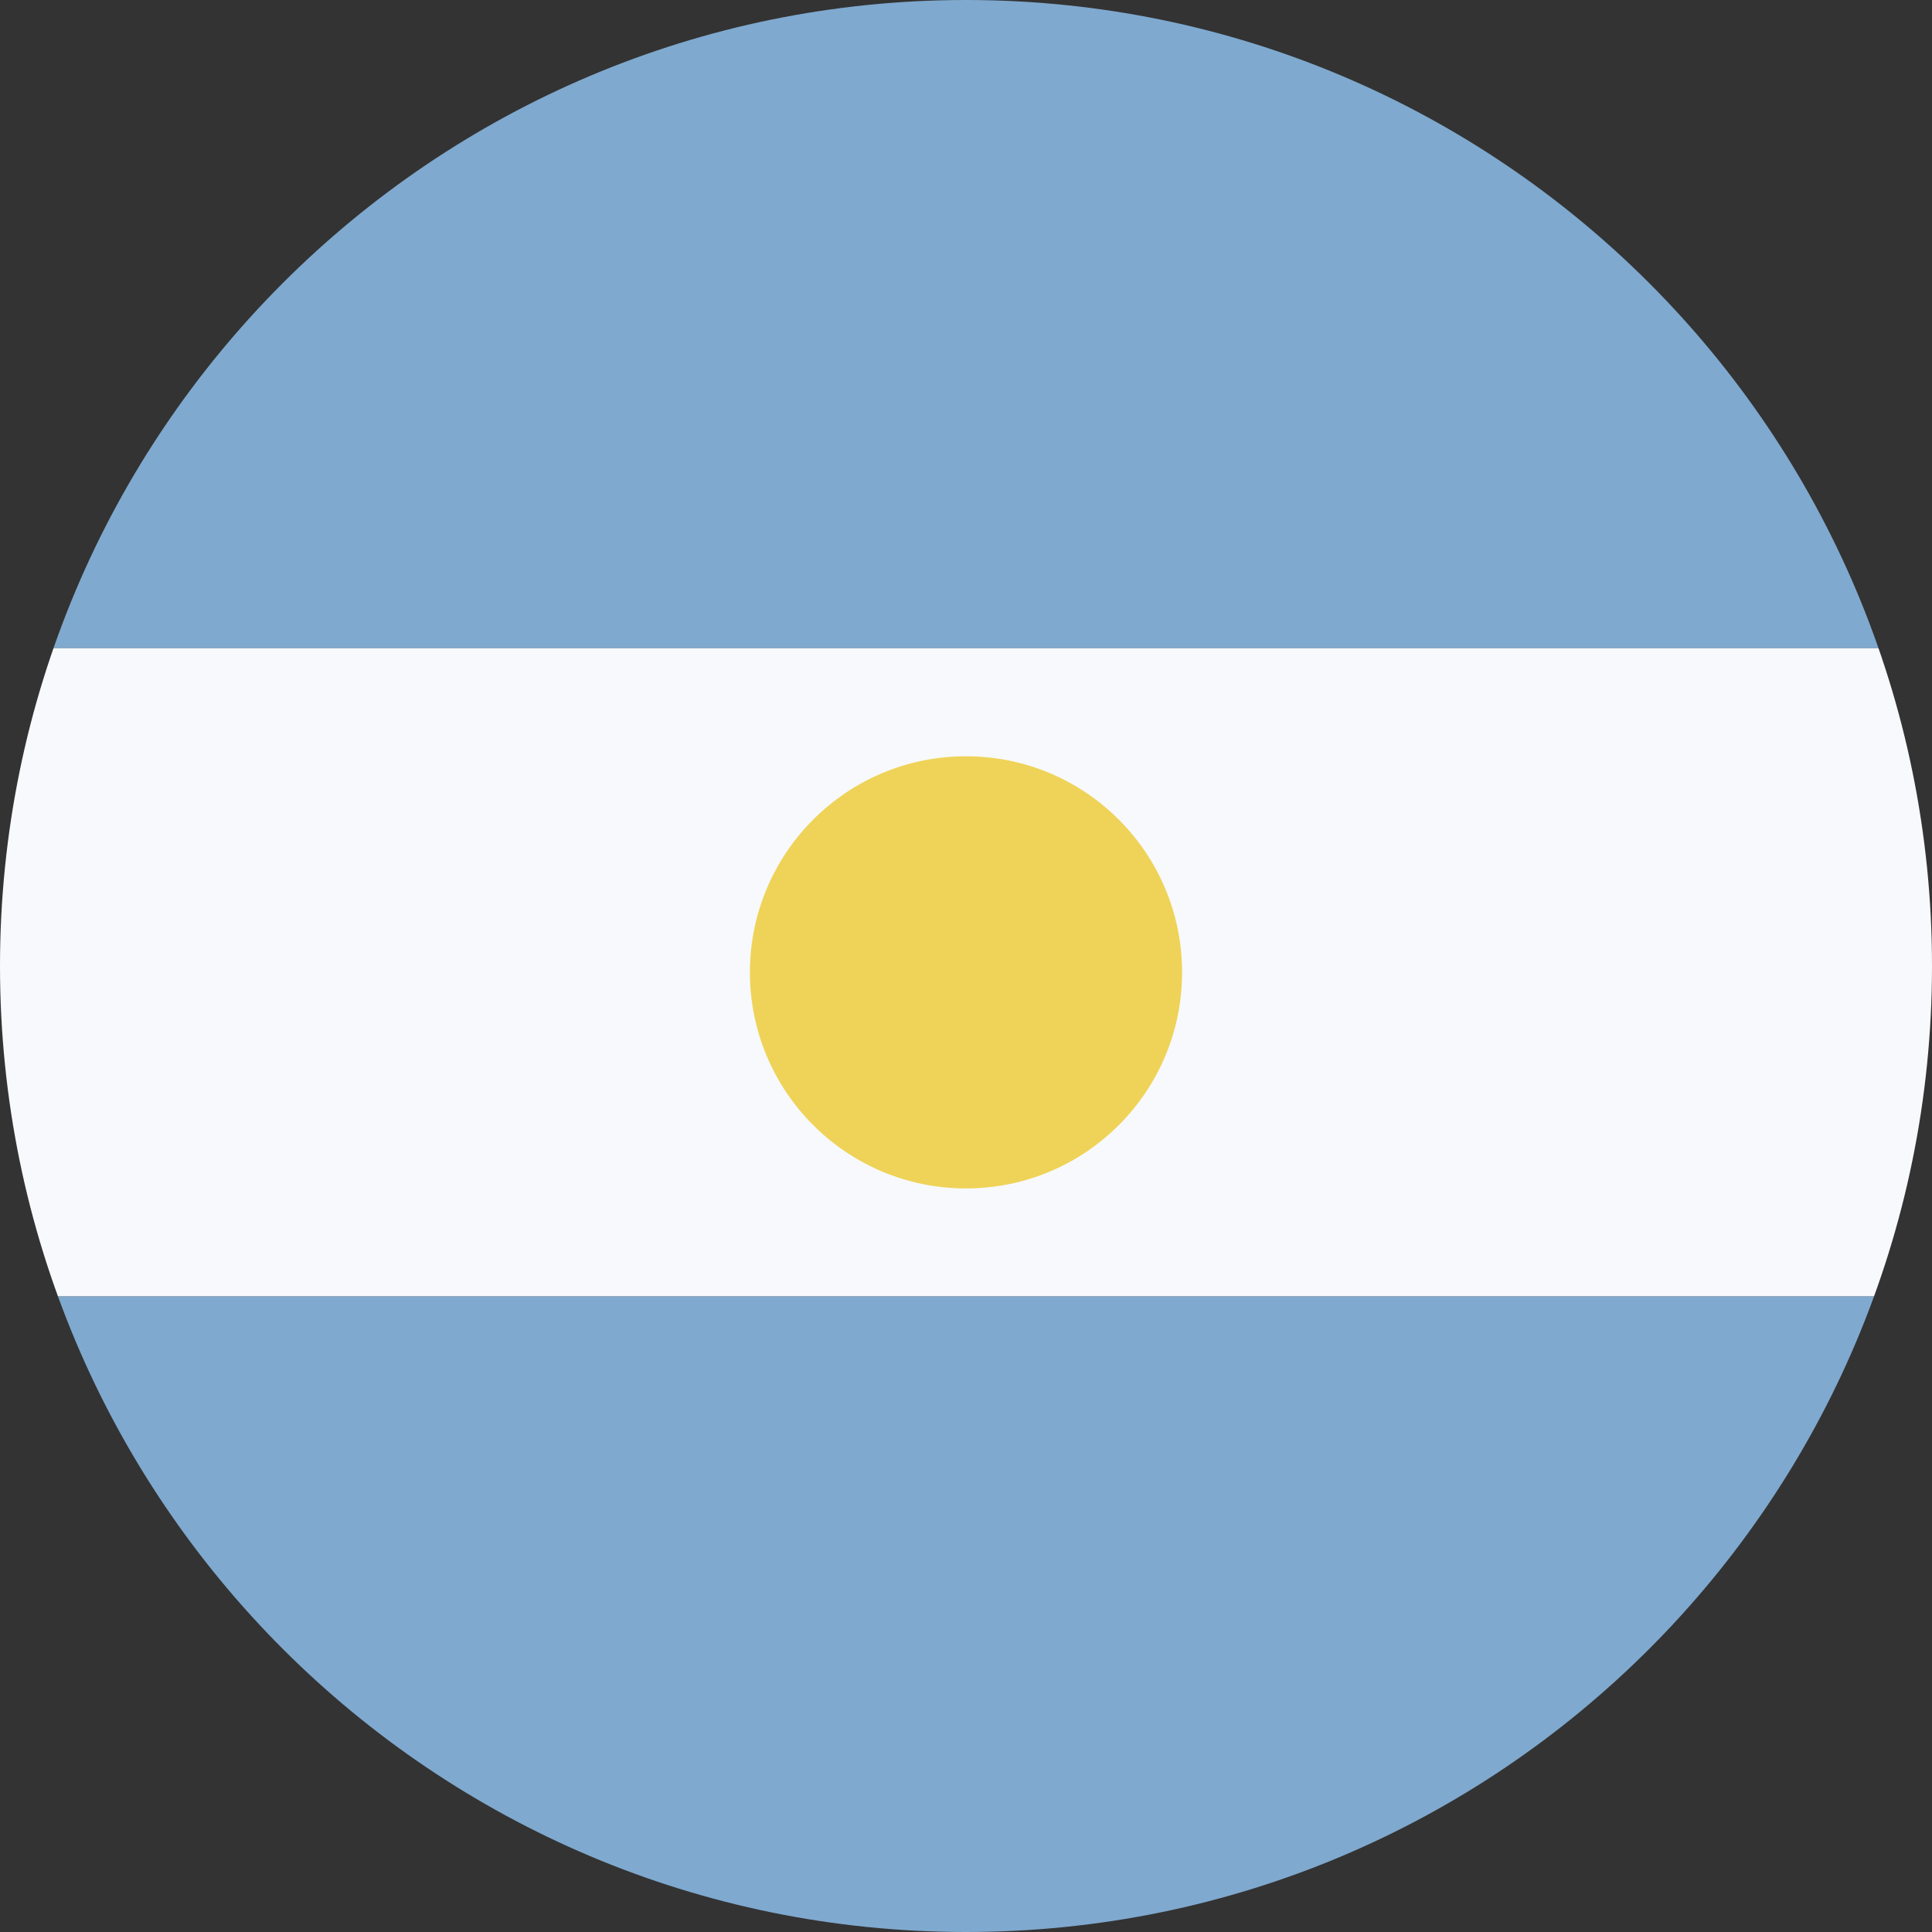
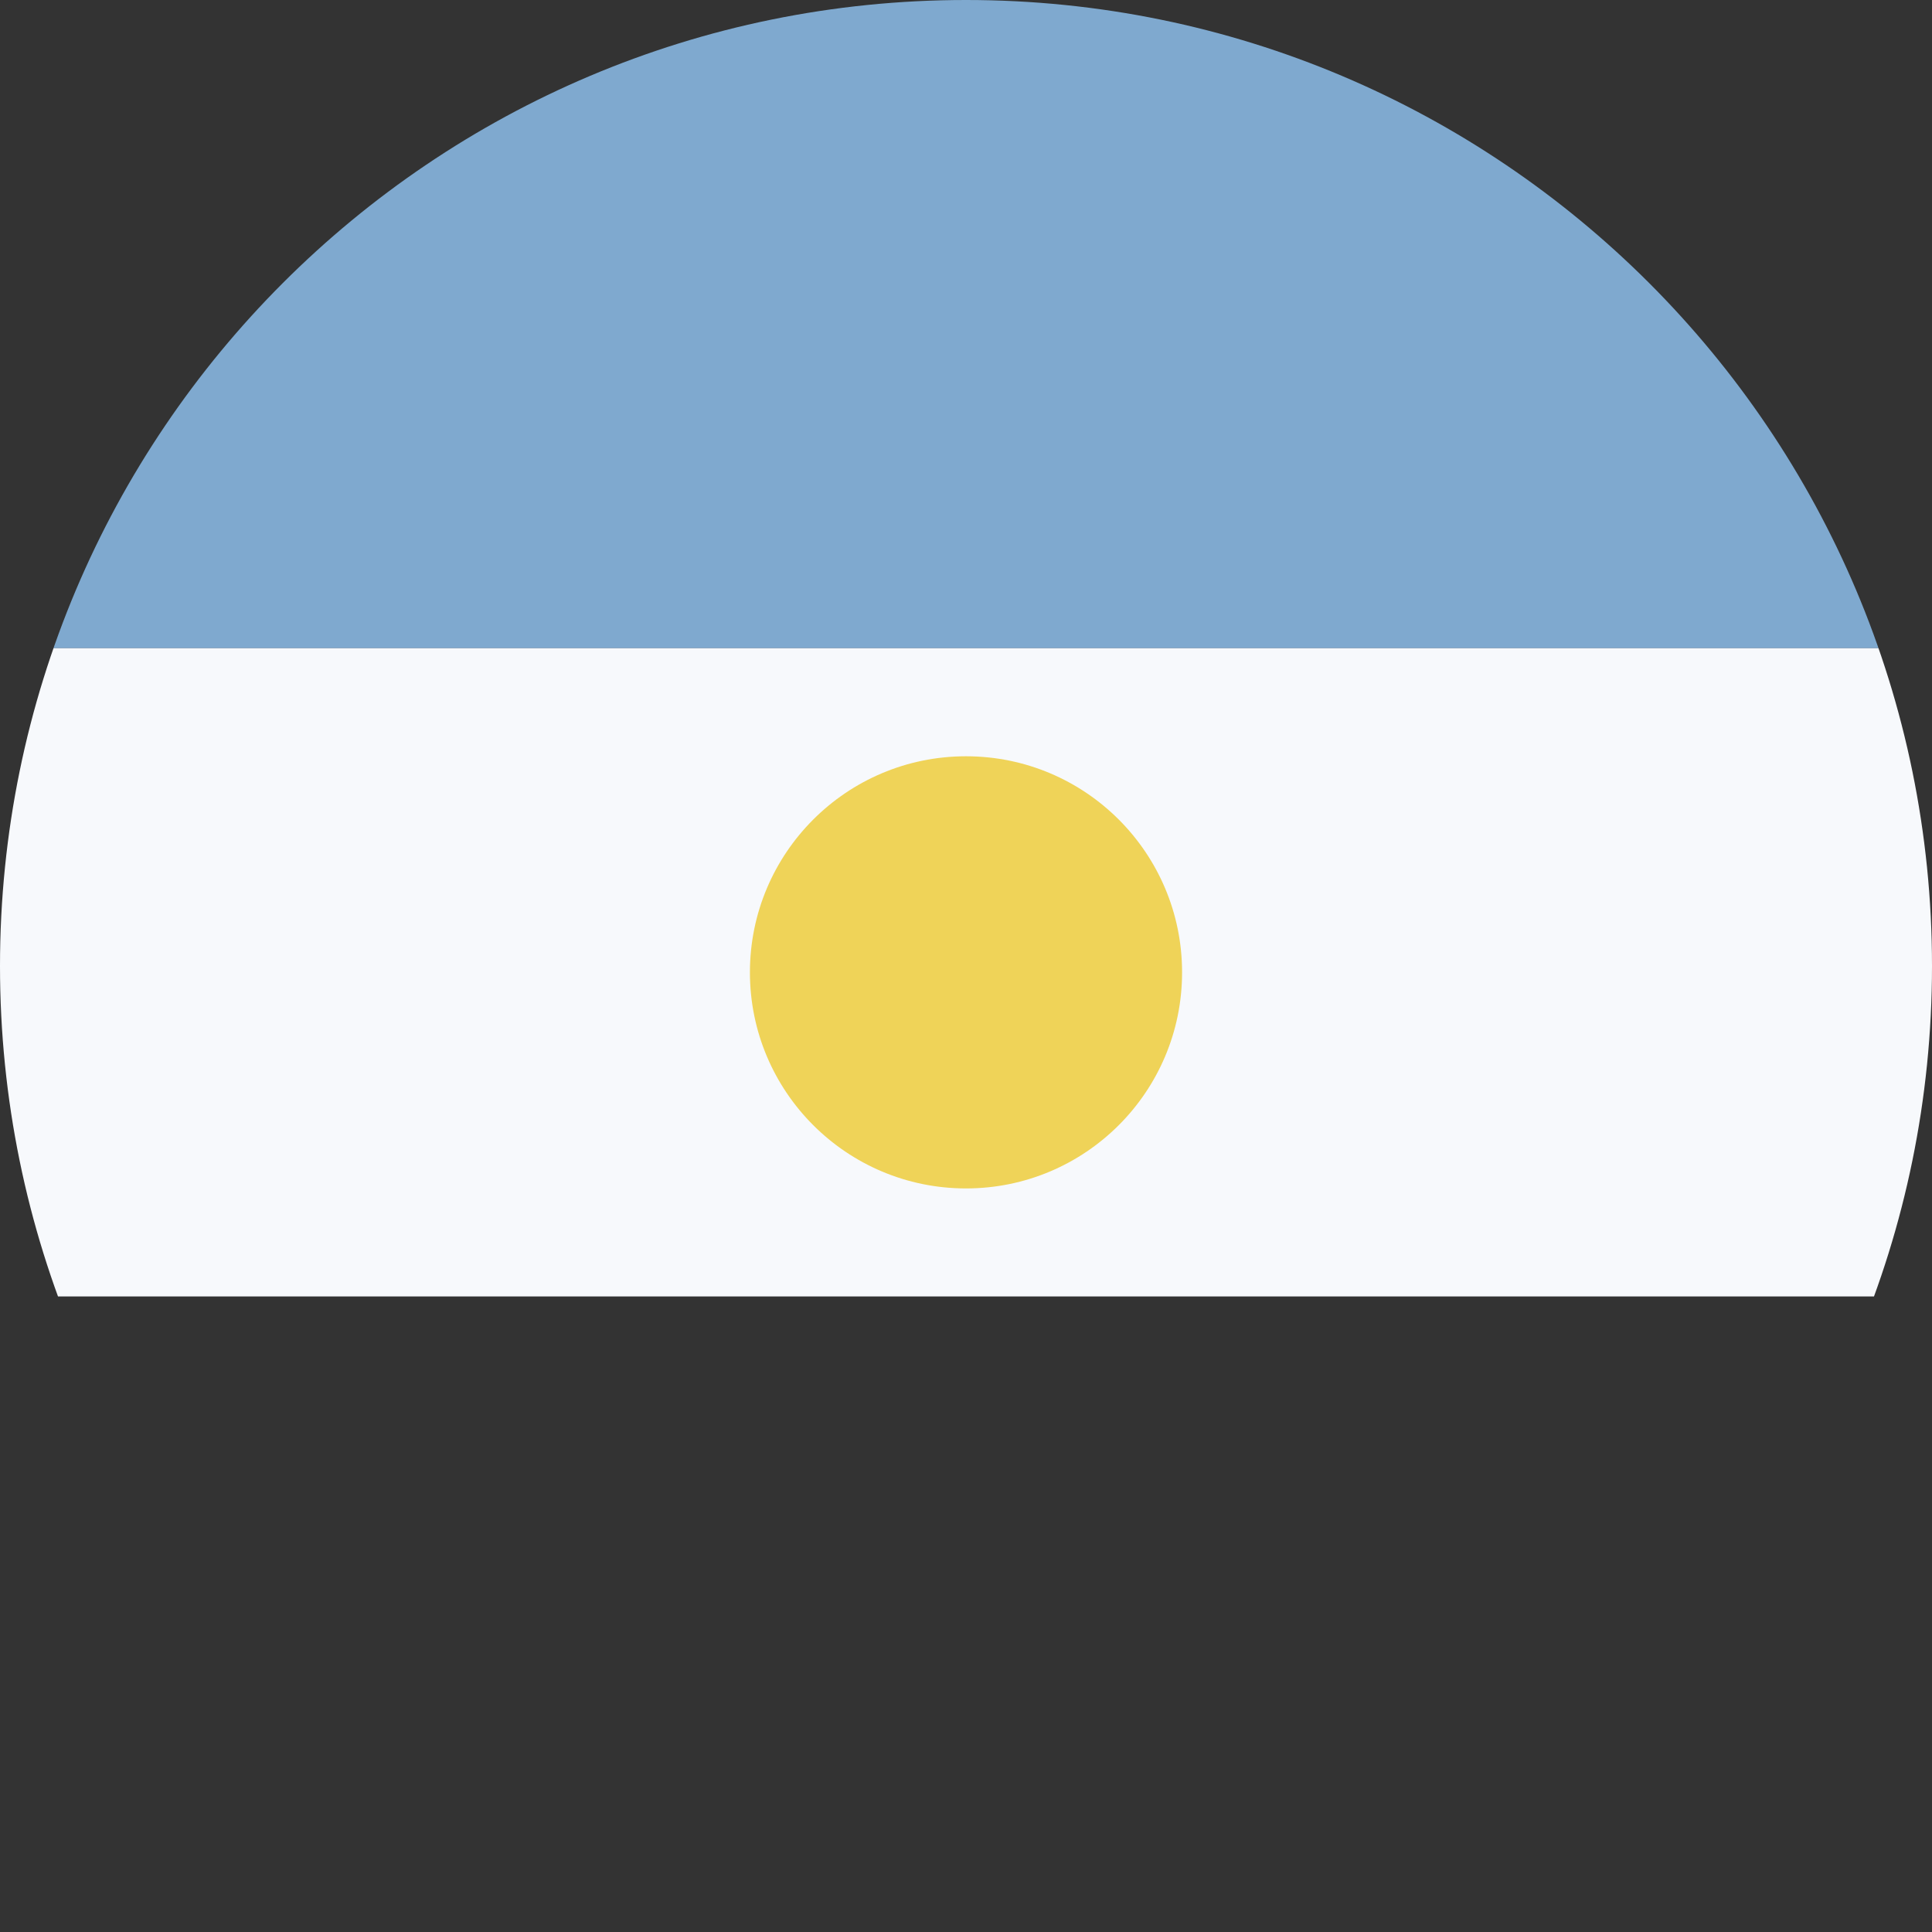
<svg xmlns="http://www.w3.org/2000/svg" width="76" height="76" viewBox="0 0 76 76" fill="none">
  <rect x="0" y="0" width="76" height="76" fill="#333333" stroke="none" />
  <g clip-path="url(#clip0)">
    <path d="M89 25.5H-13V4.25C-13 1.902 -11.098 0 -8.75 0H84.75C87.098 0 89 1.902 89 4.25V25.5Z" fill="#7FA9CF" />
    <path d="M89 25.5H-13V51H89V25.5Z" fill="#F7F9FC" />
-     <path d="M89 72.25C89 74.598 87.098 76.5 84.75 76.5H-8.75C-11.098 76.5 -13 74.598 -13 72.25V51H89V72.25Z" fill="#7FA9CF" />
    <path d="M38 29.75C33.306 29.75 29.5 33.556 29.5 38.25C29.5 42.945 33.306 46.75 38 46.75C42.694 46.75 46.5 42.945 46.5 38.25C46.5 33.556 42.694 29.75 38 29.75Z" fill="#EFD358" />
  </g>
  <defs>
    <clipPath id="clip0">
      <path d="M0 38C0 17.013 17.013 0 38 0C58.987 0 76 17.013 76 38C76 58.987 58.987 76 38 76C17.013 76 0 58.987 0 38Z" fill="white" />
    </clipPath>
  </defs>
</svg>